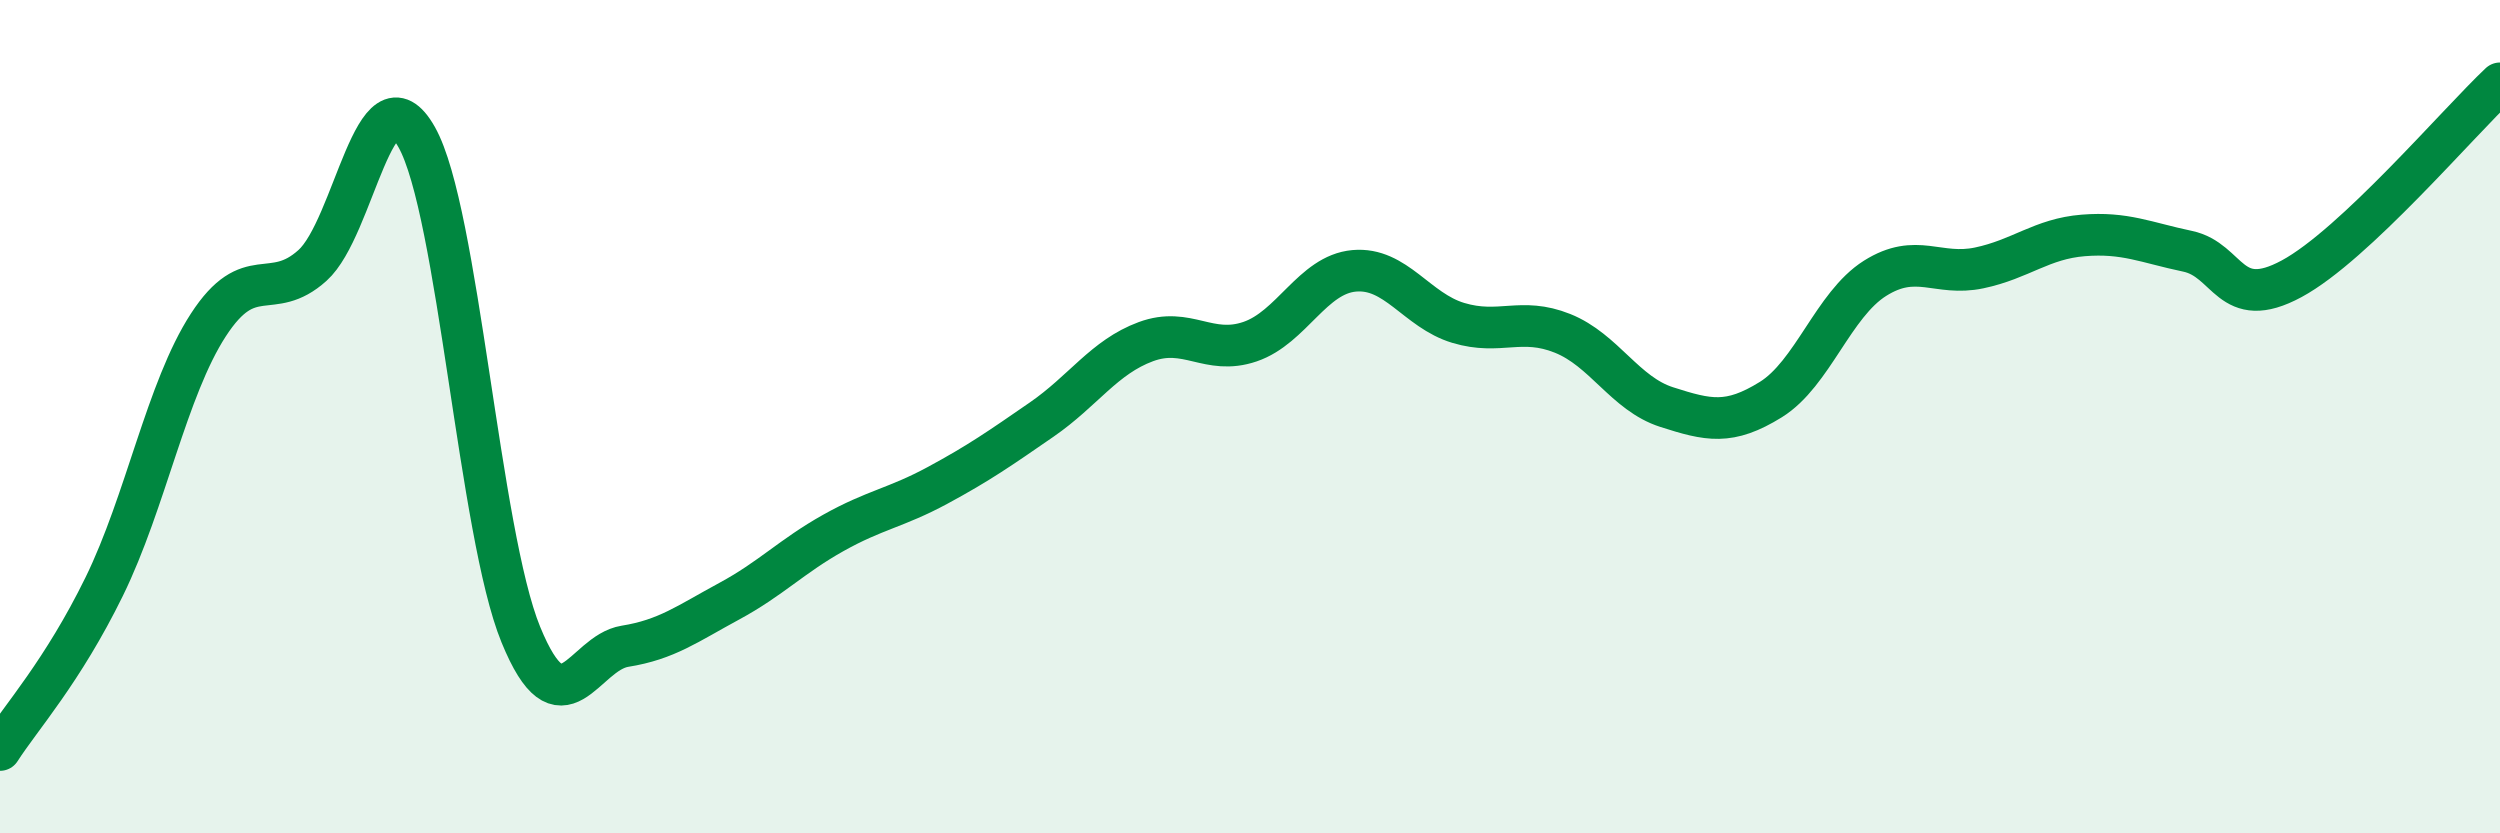
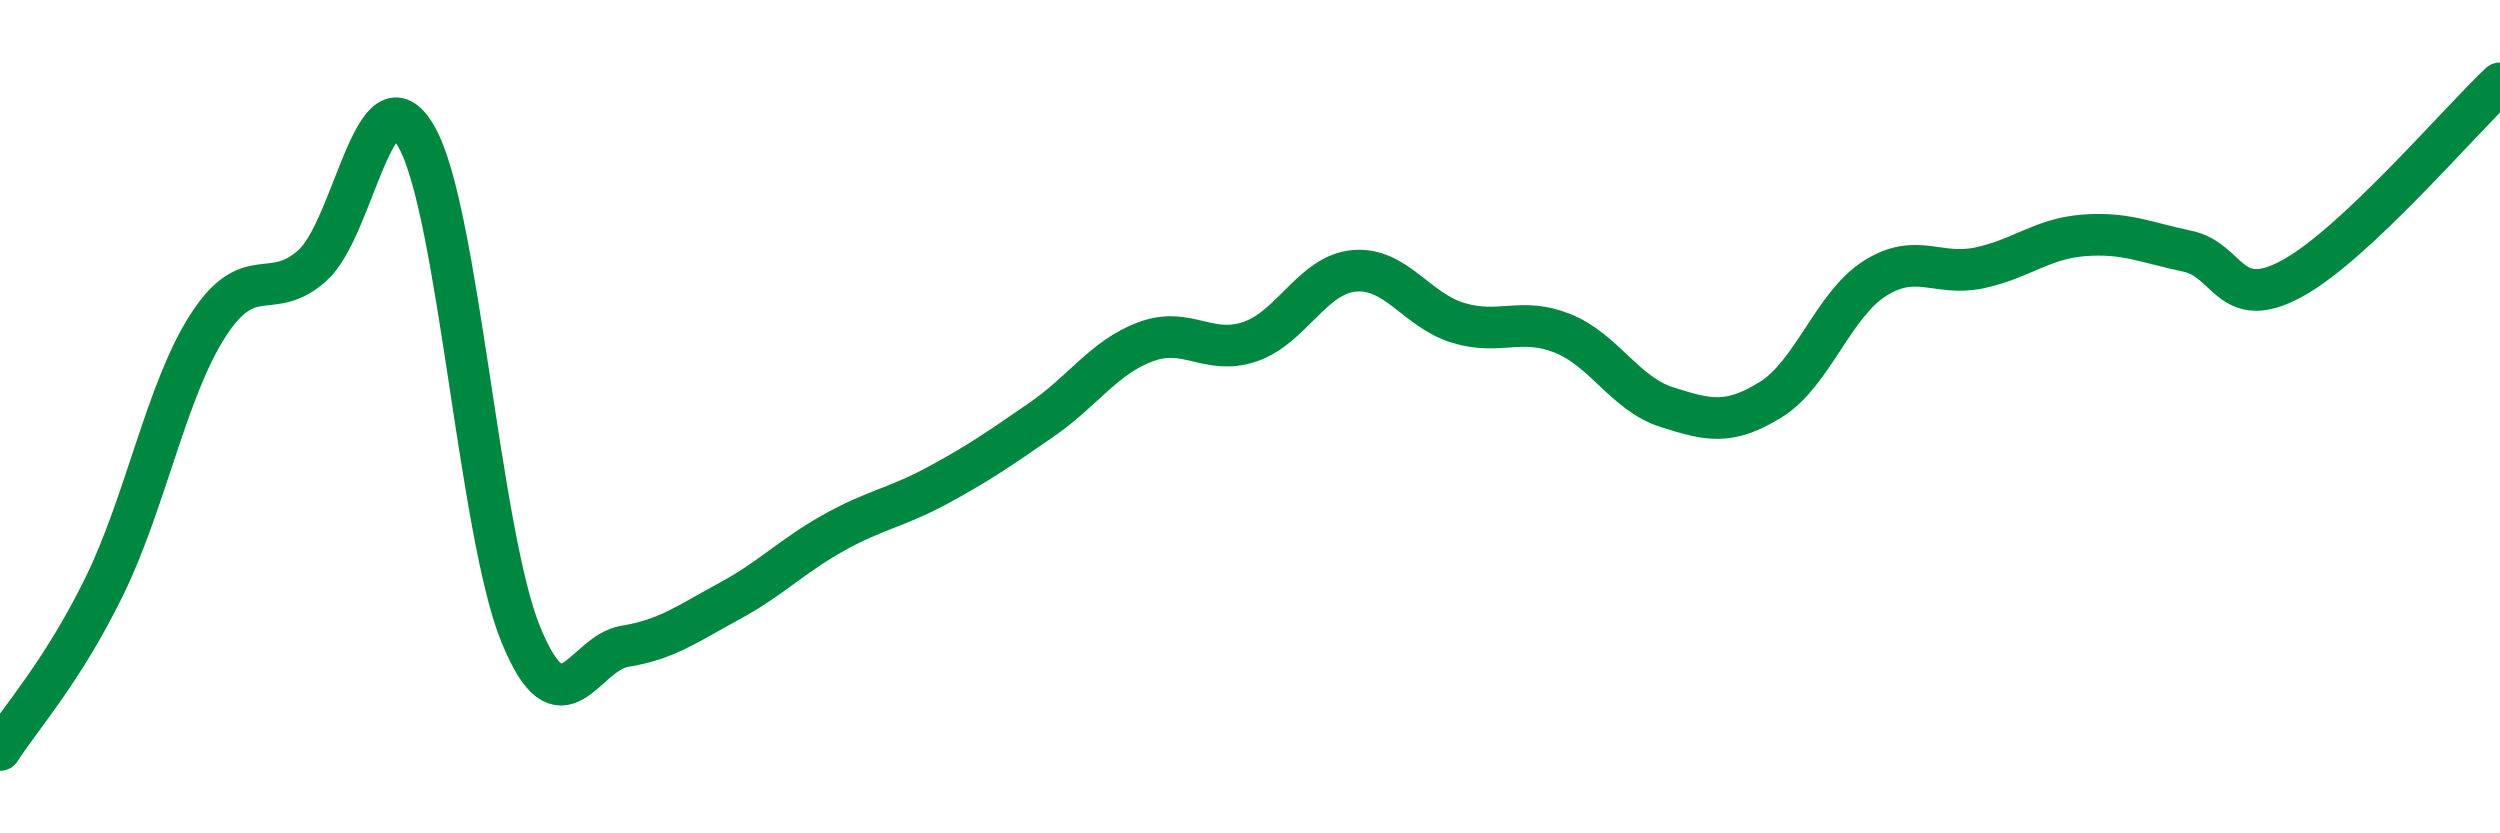
<svg xmlns="http://www.w3.org/2000/svg" width="60" height="20" viewBox="0 0 60 20">
-   <path d="M 0,18 C 0.5,17.22 1.5,16.12 2.5,14.08 C 3.5,12.04 4,9.34 5,7.8 C 6,6.26 6.5,7.27 7.5,6.37 C 8.5,5.47 9,1.52 10,3.29 C 11,5.06 11.5,12.79 12.5,15.23 C 13.5,17.67 14,15.67 15,15.51 C 16,15.35 16.5,14.97 17.5,14.43 C 18.5,13.89 19,13.35 20,12.79 C 21,12.23 21.5,12.19 22.5,11.65 C 23.5,11.11 24,10.76 25,10.07 C 26,9.38 26.5,8.57 27.5,8.2 C 28.5,7.83 29,8.54 30,8.2 C 31,7.86 31.5,6.59 32.5,6.5 C 33.5,6.41 34,7.45 35,7.75 C 36,8.05 36.5,7.6 37.5,8 C 38.5,8.4 39,9.45 40,9.77 C 41,10.09 41.5,10.21 42.5,9.59 C 43.5,8.97 44,7.31 45,6.68 C 46,6.05 46.5,6.64 47.5,6.43 C 48.5,6.22 49,5.73 50,5.65 C 51,5.57 51.5,5.82 52.5,6.03 C 53.5,6.24 53.5,7.5 55,6.69 C 56.5,5.88 59,2.94 60,2L60 20L0 20Z" fill="#008740" opacity="0.1" stroke-linecap="round" stroke-linejoin="round" />
  <path d="M 0,18 C 0.5,17.22 1.5,16.12 2.5,14.08 C 3.5,12.04 4,9.34 5,7.8 C 6,6.26 6.5,7.27 7.5,6.37 C 8.5,5.47 9,1.52 10,3.29 C 11,5.06 11.5,12.79 12.5,15.23 C 13.5,17.67 14,15.67 15,15.51 C 16,15.35 16.5,14.97 17.5,14.43 C 18.5,13.89 19,13.35 20,12.79 C 21,12.23 21.5,12.19 22.5,11.65 C 23.5,11.11 24,10.76 25,10.07 C 26,9.38 26.5,8.57 27.5,8.2 C 28.5,7.83 29,8.54 30,8.2 C 31,7.86 31.5,6.59 32.5,6.5 C 33.5,6.41 34,7.45 35,7.75 C 36,8.05 36.5,7.6 37.5,8 C 38.5,8.4 39,9.45 40,9.77 C 41,10.09 41.5,10.21 42.5,9.59 C 43.5,8.97 44,7.31 45,6.68 C 46,6.05 46.5,6.64 47.5,6.43 C 48.5,6.22 49,5.73 50,5.65 C 51,5.57 51.5,5.82 52.5,6.03 C 53.5,6.24 53.5,7.5 55,6.69 C 56.5,5.88 59,2.94 60,2" stroke="#008740" stroke-width="1" fill="none" stroke-linecap="round" stroke-linejoin="round" />
</svg>